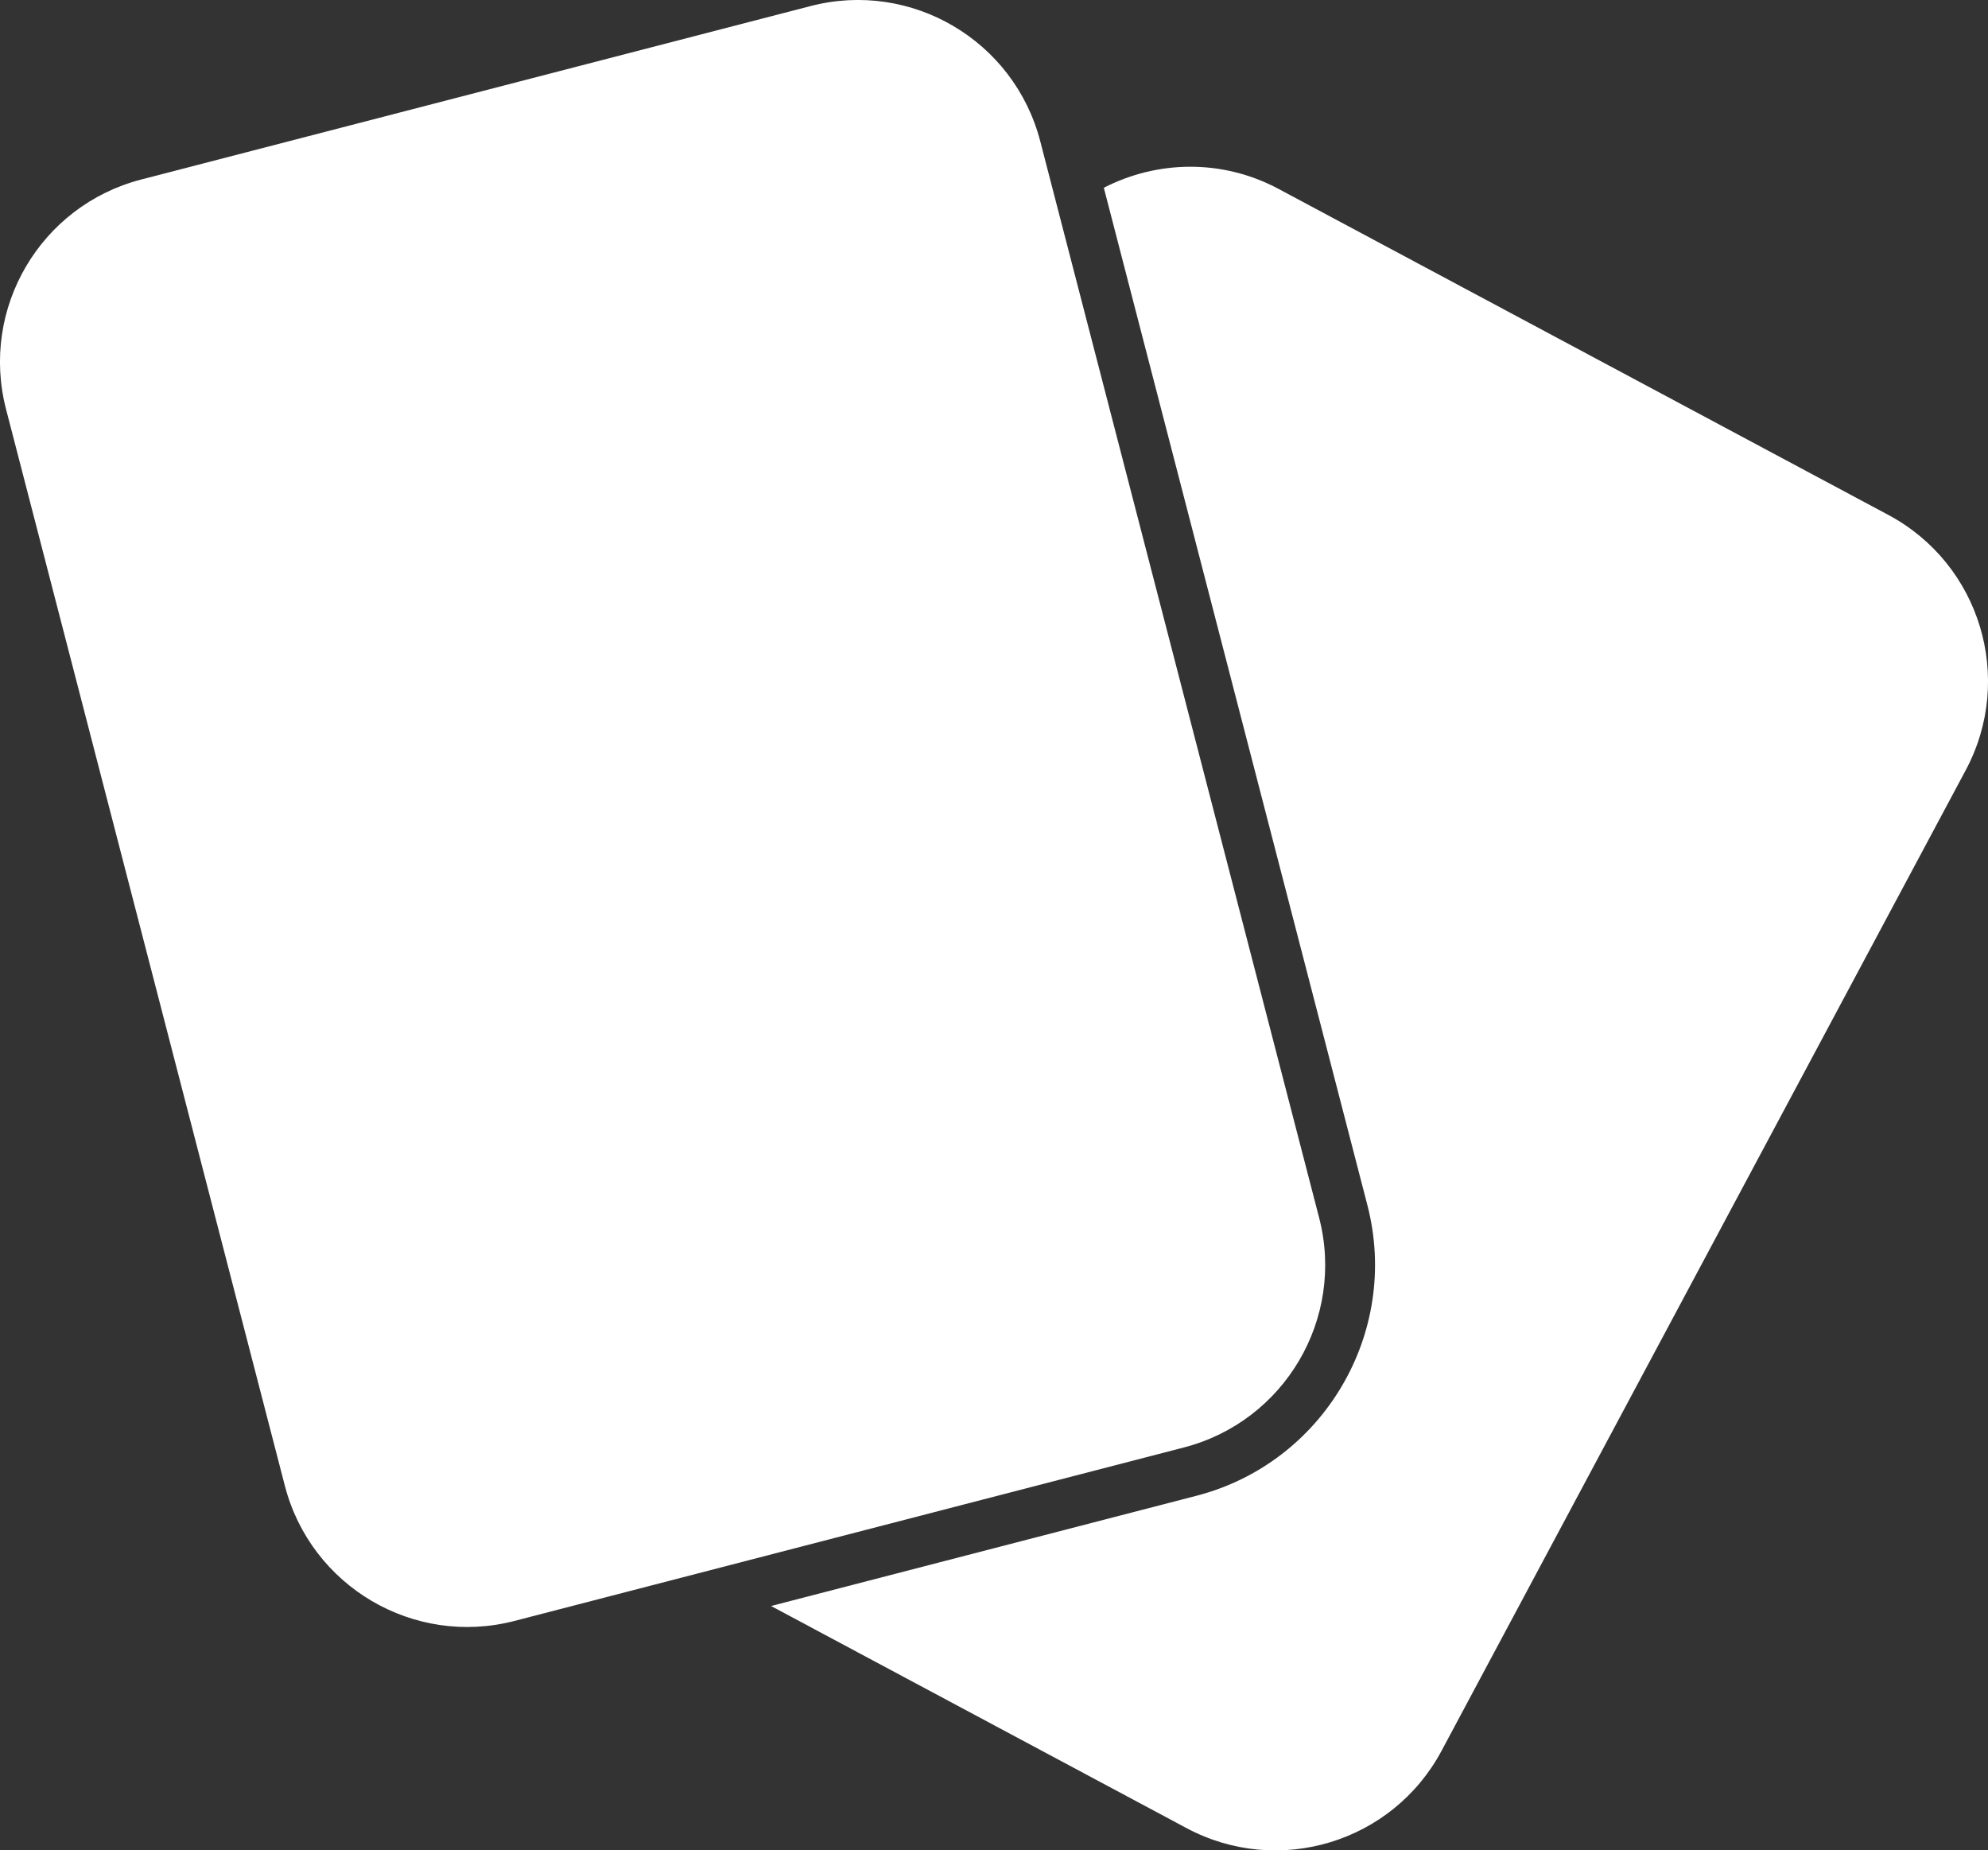
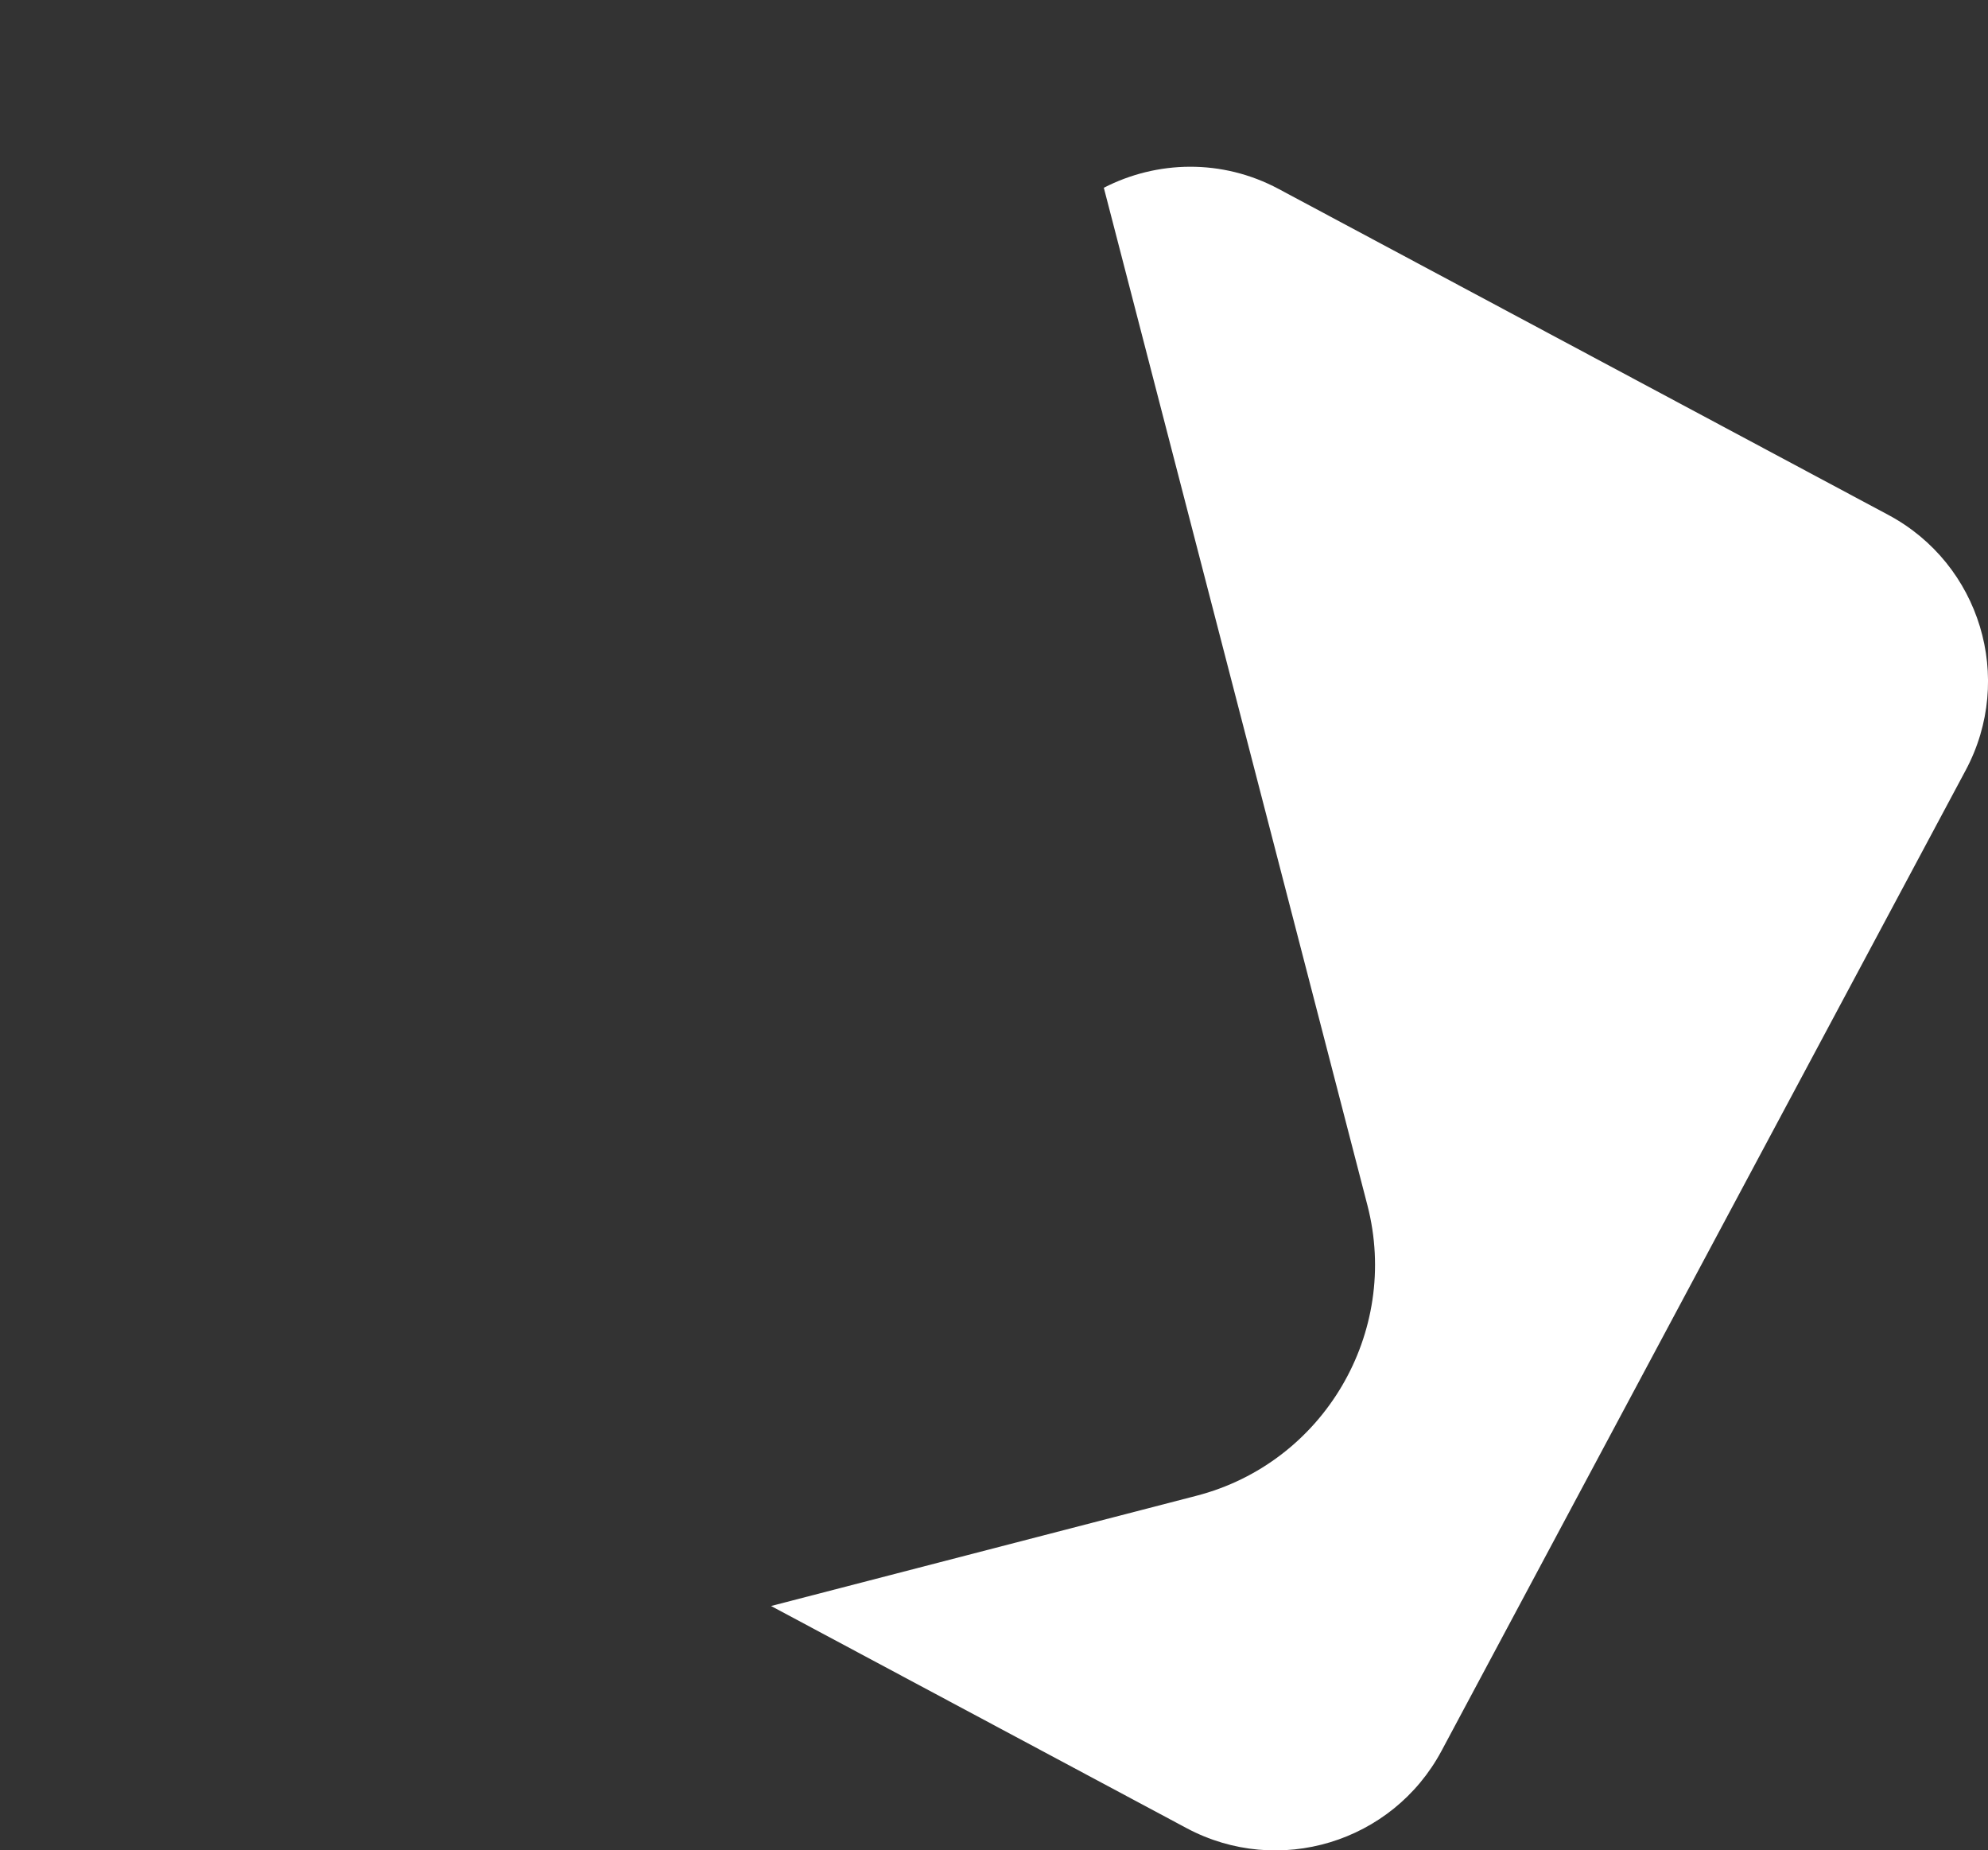
<svg xmlns="http://www.w3.org/2000/svg" id="Layer_2" viewBox="0 0 219.85 204.59">
  <rect x="0" y="0" width="219.85" height="204.59" fill="#333333" stroke="none" />
  <defs>
    <style>.cls-1{fill:#fff;}</style>
  </defs>
  <g id="Layer_1-2">
    <g>
-       <path class="cls-1" d="M115.04,15.62l30.84,119.02c2.89,11.14-3.81,22.51-14.95,25.4l-74.03,19.18c-11.14,2.89-22.51-3.8-25.4-14.95L.67,45.25c-2.89-11.14,3.8-22.51,14.94-25.4L89.64,.67c11.14-2.89,22.51,3.8,25.4,14.95" />
      <path class="cls-1" d="M208.84,56.94L141.4,20.89c-6.26-3.35-13.46-3.15-19.33-.13l29.15,112.5c3.64,14.07-4.84,28.48-18.9,32.12l-47.05,12.19,45.95,24.56c10.15,5.42,22.77,1.6,28.2-8.55l57.97-108.43c5.42-10.15,1.6-22.78-8.55-28.21Z" />
    </g>
  </g>
</svg>